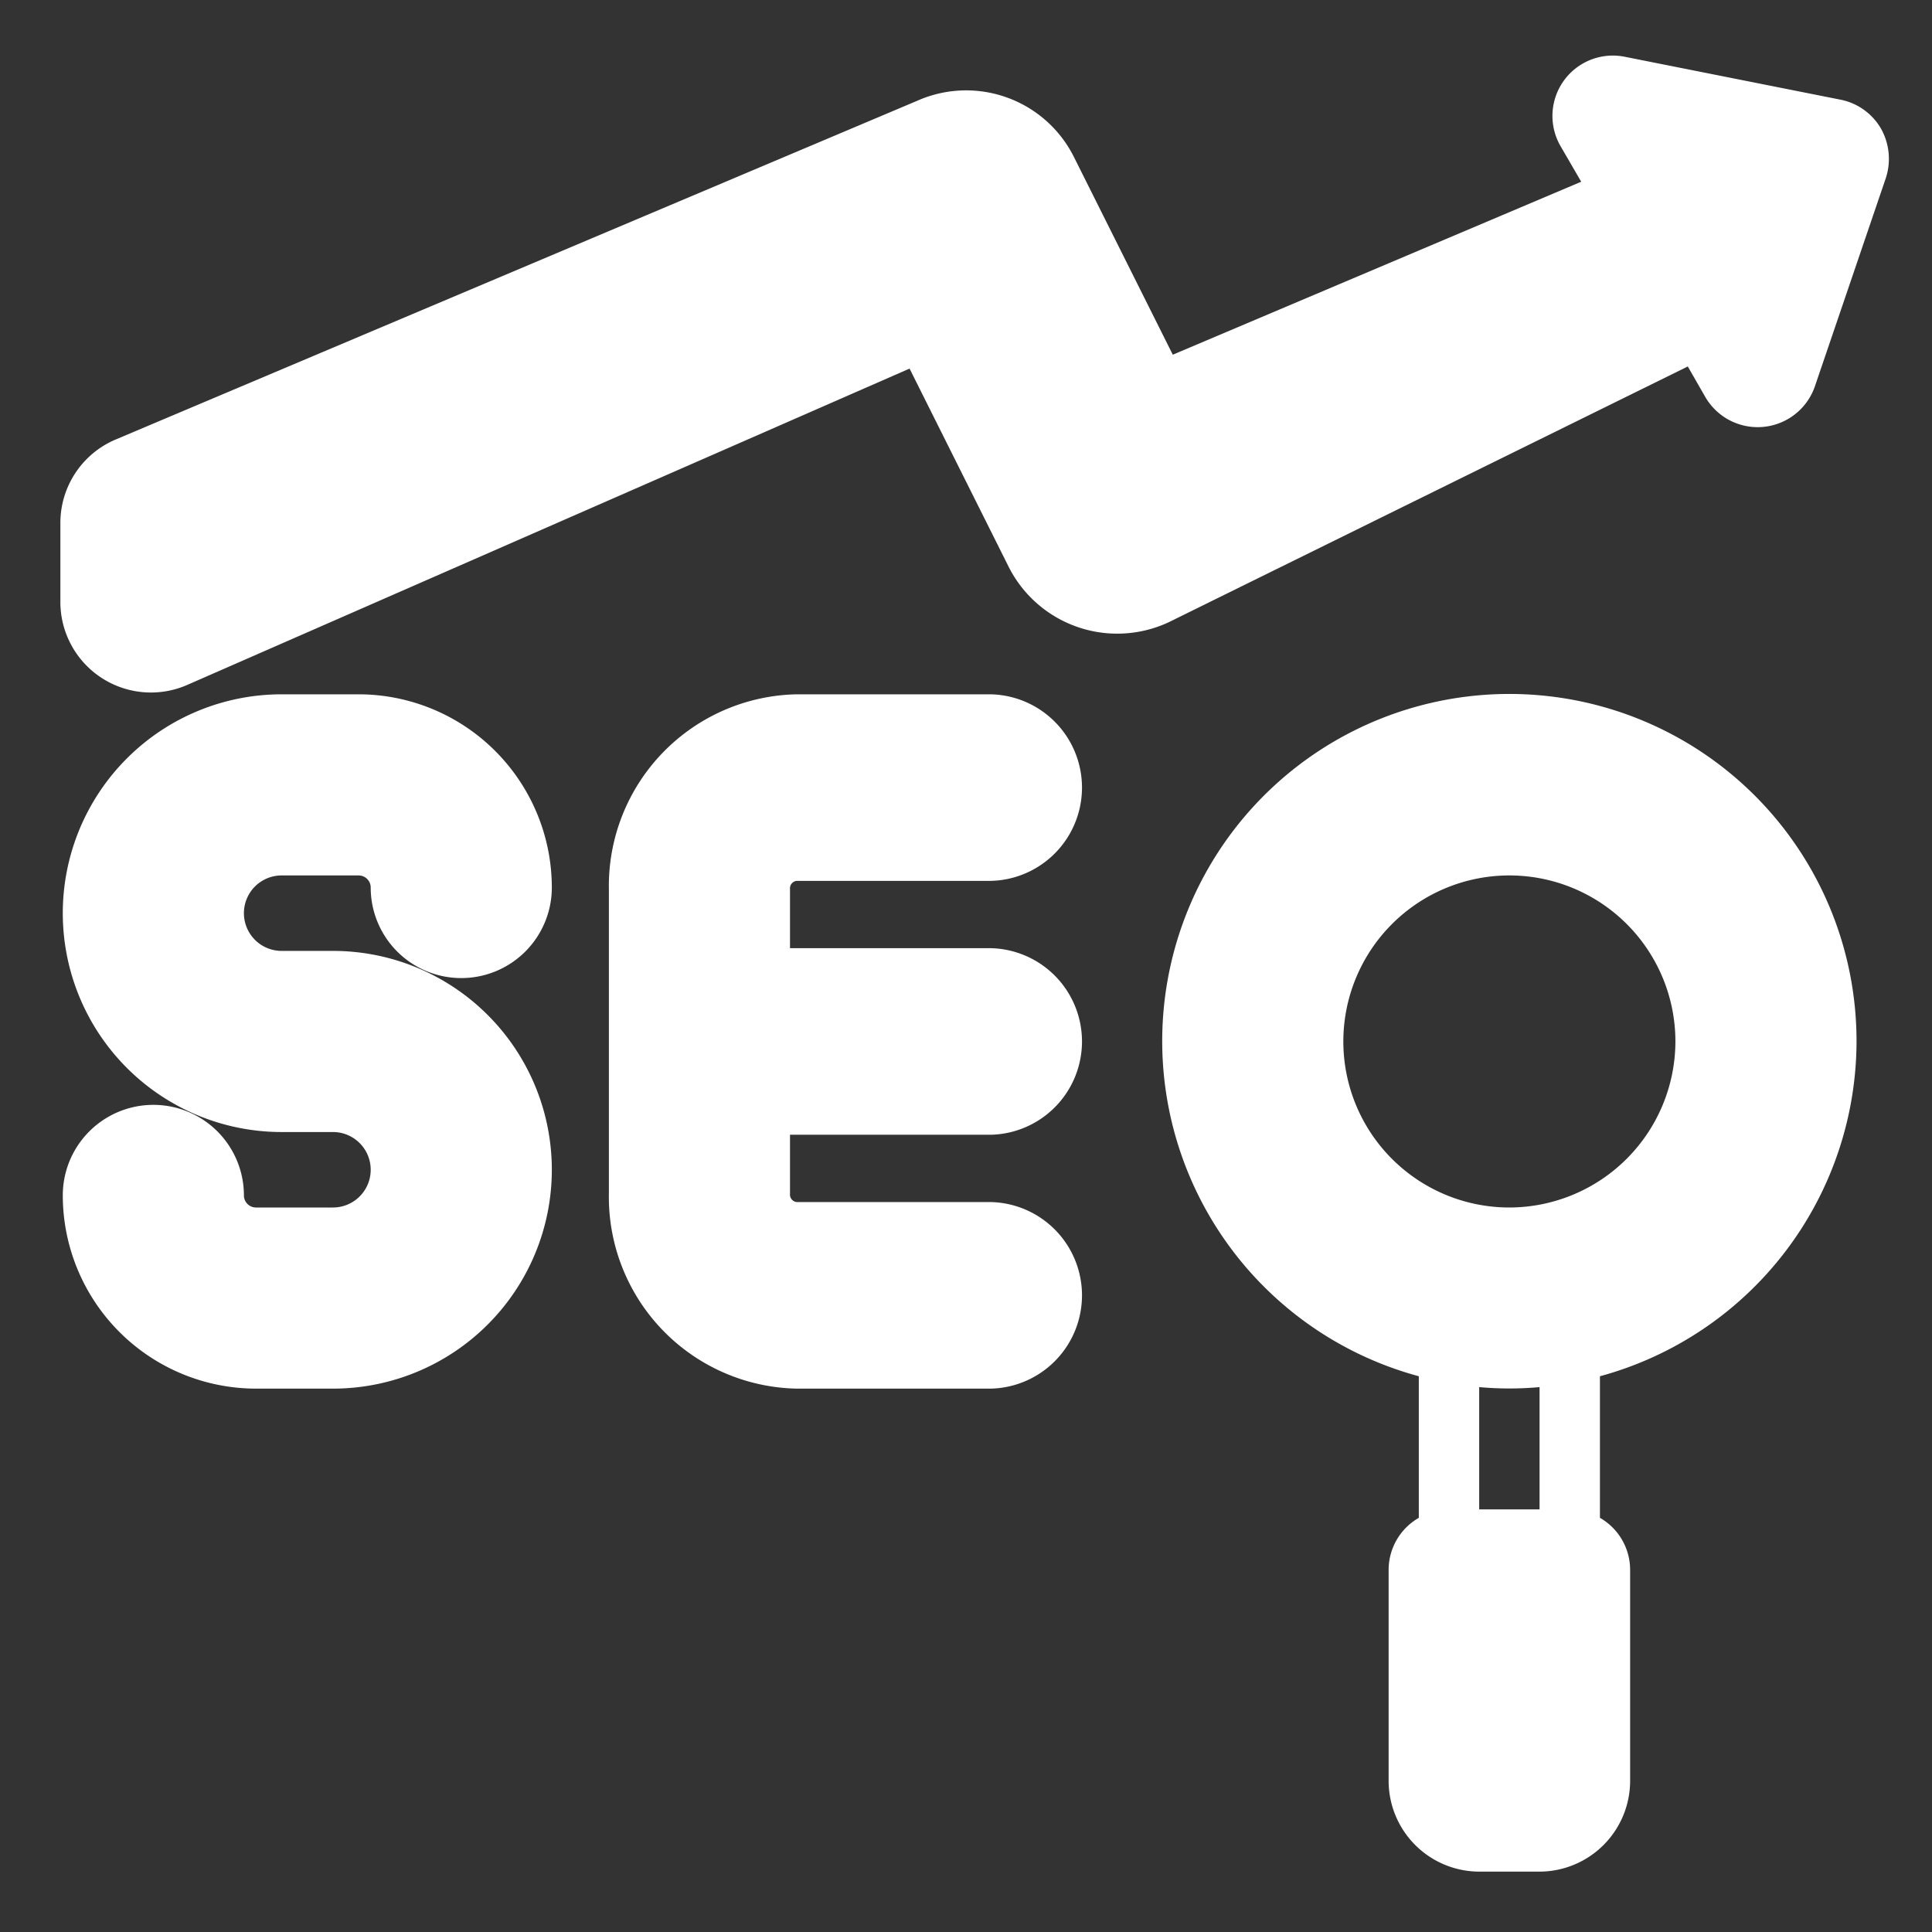
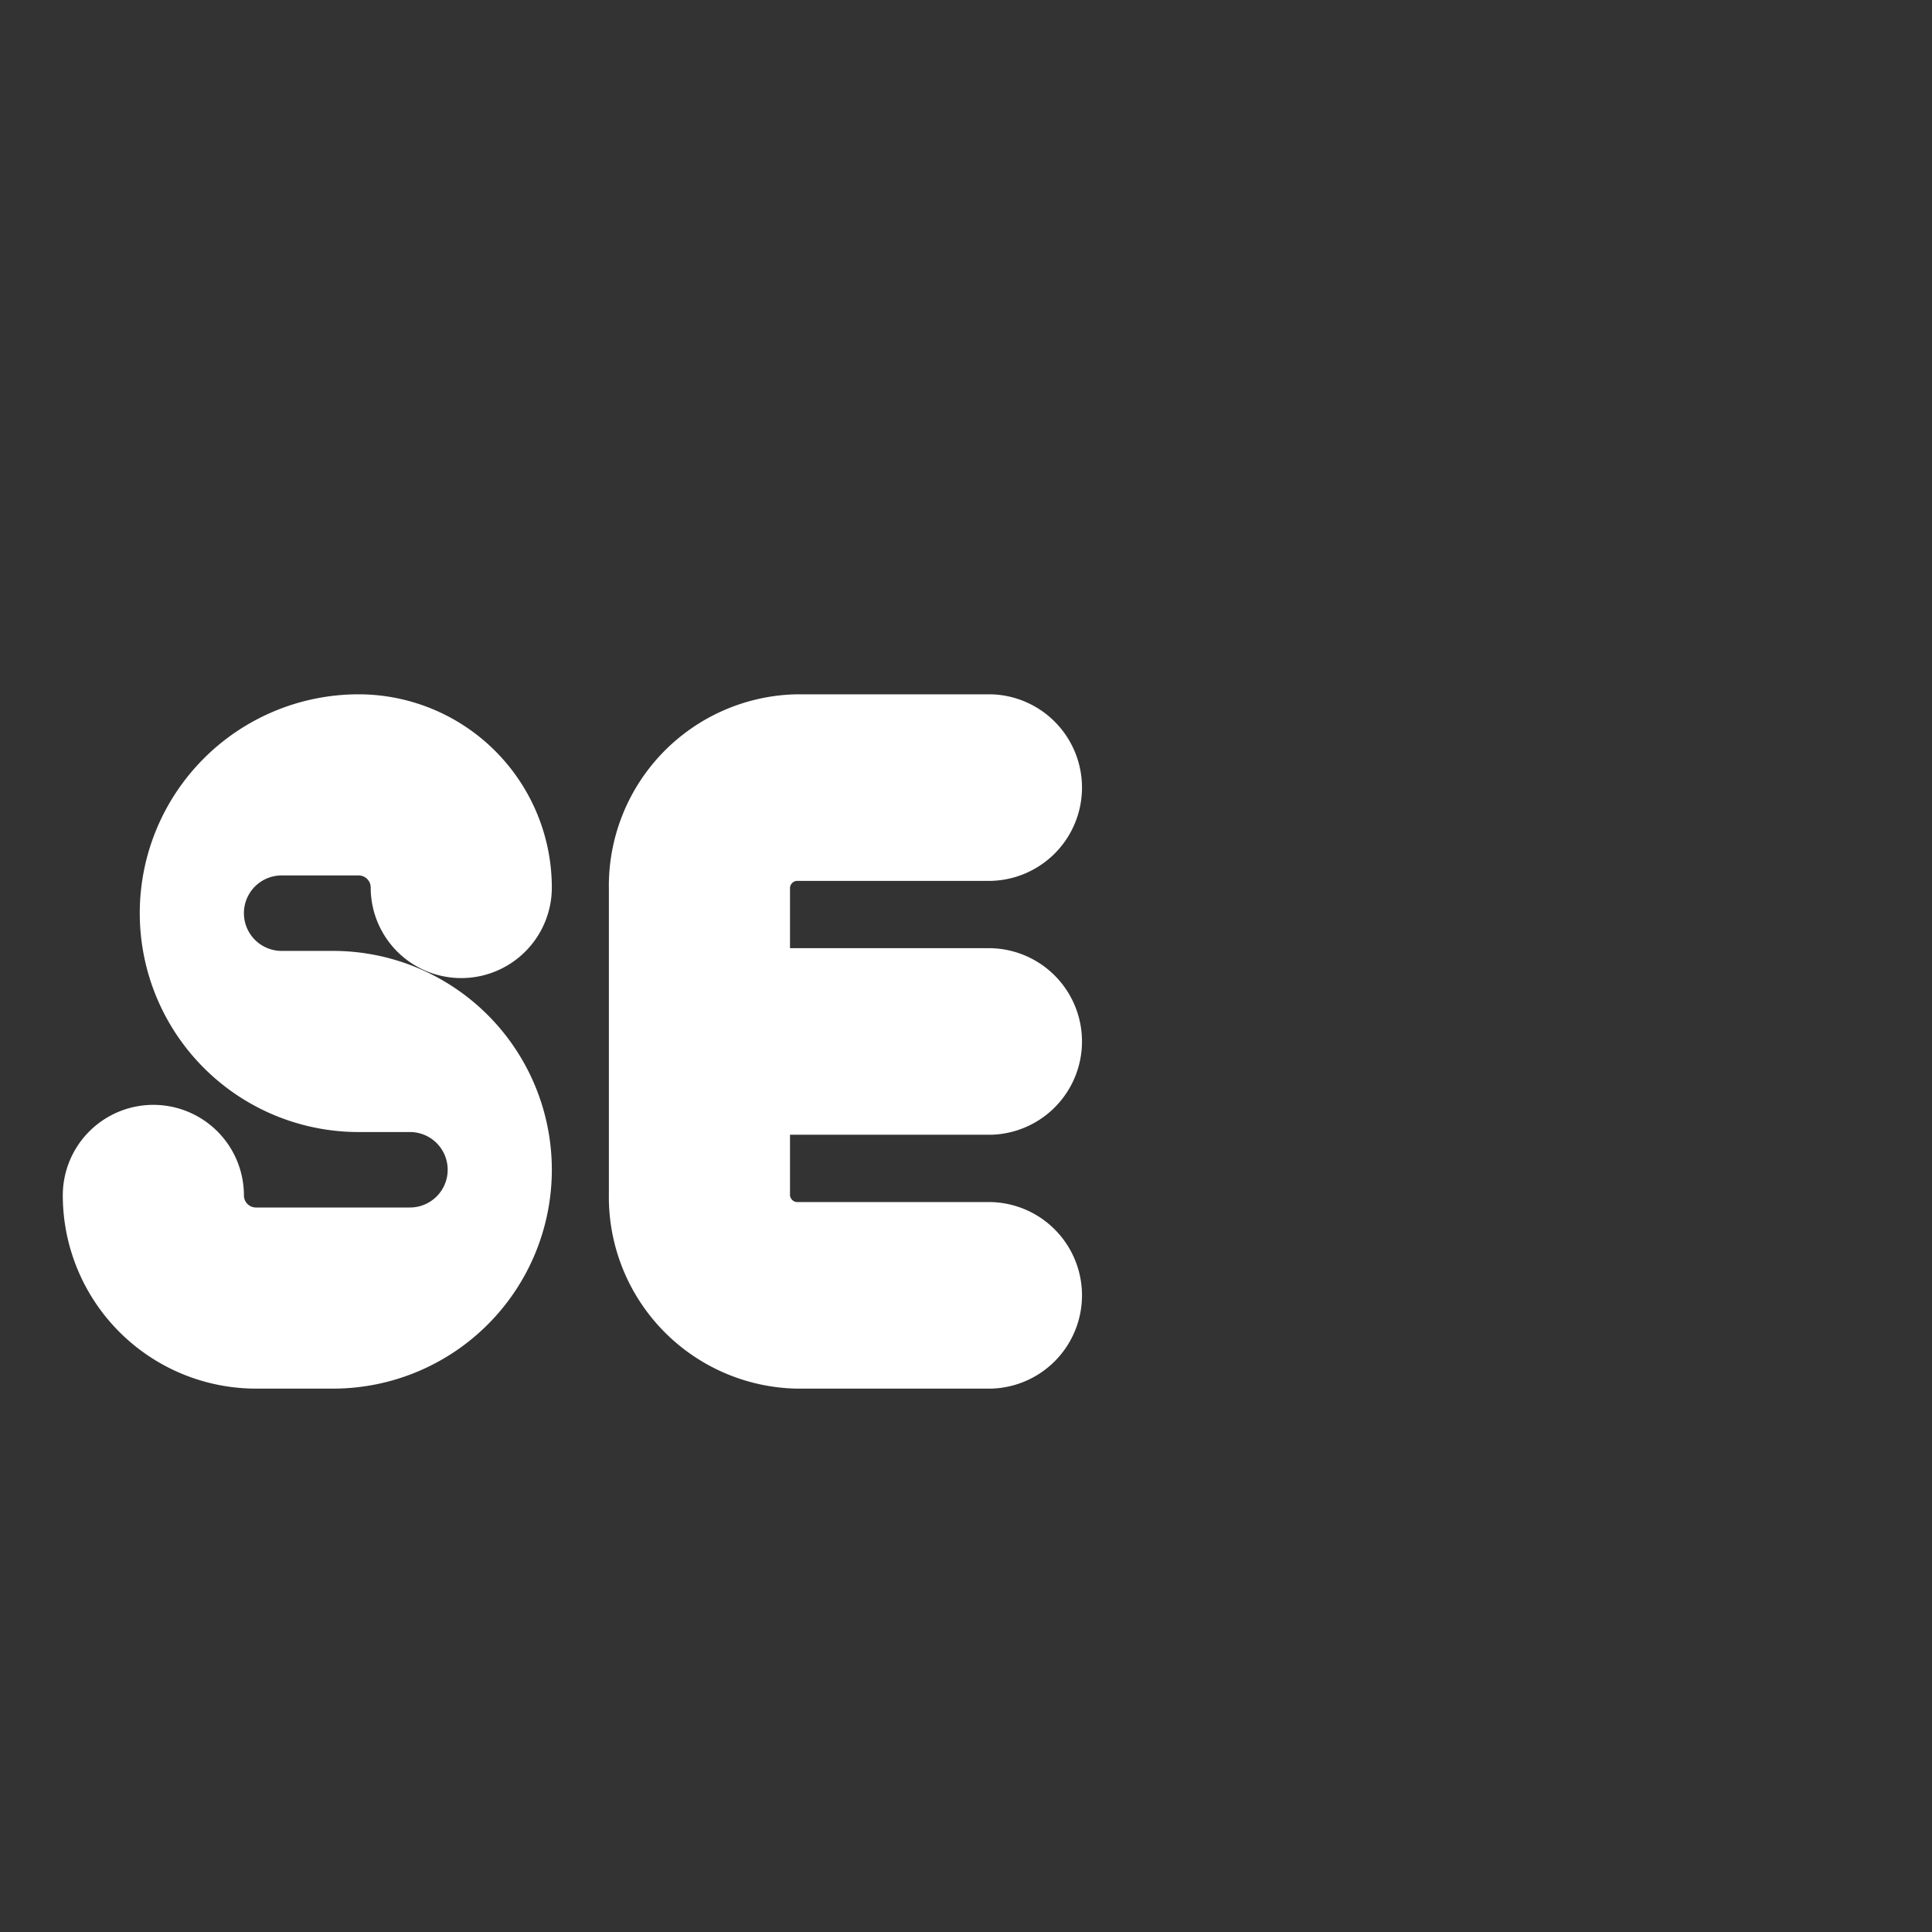
<svg xmlns="http://www.w3.org/2000/svg" viewBox="0 0 64 64" id="Seo">
  <rect x="0" y="0" width="64" height="64" fill="#333333" stroke="none" />
  <g fill="#ffffff" class="color000000 svgShape">
-     <path d="M61.5 34.5A11.5 11.5 0 1 0 47 45.59v4.69A1.988 1.988 0 0 0 46 52v7a3.009 3.009 0 0 0 3 3h2a3.009 3.009 0 0 0 3-3v-7a1.988 1.988 0 0 0-1-1.72v-4.69a11.516 11.516 0 0 0 8.5-11.09zM51 50h-2v-4.05a11.134 11.134 0 0 0 2 0zm-1-10a5.5 5.5 0 1 1 5.5-5.5A5.51 5.51 0 0 1 50 40zM60.96 3.3l-7.14-1.42a2 2 0 0 0-2.12 2.97l.68 1.17-13.53 5.73-3.27-6.54a3.991 3.991 0 0 0-5.2-1.87L3.83 14.56A3 3 0 0 0 2 17.33v2.61a3 3 0 0 0 4.2 2.75l23.93-10.48 3.29 6.58a4.029 4.029 0 0 0 5.3 1.82l17.19-8.47.58 1.01a2.005 2.005 0 0 0 3.63-.35l2.35-6.9a2.047 2.047 0 0 0-.16-1.64 2 2 0 0 0-1.35-.96z" fill="#ffffff" class="color000000 svgShape" />
-     <path d="M11.03 40H8.48a.4.4 0 0 1-.4-.4 3 3 0 0 0-6 0 6.406 6.406 0 0 0 6.4 6.4h2.55a7.25 7.25 0 1 0 0-14.5h-1.7a1.25 1.25 0 1 1 0-2.5h2.55a.4.4 0 0 1 .4.4 3 3 0 0 0 6 0 6.406 6.406 0 0 0-6.4-6.4H9.33a7.25 7.25 0 0 0 0 14.5h1.7a1.25 1.25 0 1 1 0 2.5zm15.36-10.82h6.44a3.091 3.091 0 0 0 0-6.18h-6.44a6.349 6.349 0 0 0-6.22 6.45v10.1A6.349 6.349 0 0 0 26.39 46h6.44a3.091 3.091 0 0 0 0-6.18h-6.44a.249.249 0 0 1-.22-.27v-1.96h6.66a3.091 3.091 0 0 0 0-6.18h-6.66v-1.96a.249.249 0 0 1 .22-.27z" fill="#ffffff" class="color000000 svgShape" />
+     <path d="M11.03 40H8.48a.4.4 0 0 1-.4-.4 3 3 0 0 0-6 0 6.406 6.406 0 0 0 6.4 6.4h2.55a7.25 7.25 0 1 0 0-14.5h-1.7a1.25 1.25 0 1 1 0-2.5h2.55a.4.4 0 0 1 .4.4 3 3 0 0 0 6 0 6.406 6.406 0 0 0-6.4-6.4a7.25 7.25 0 0 0 0 14.5h1.7a1.25 1.25 0 1 1 0 2.5zm15.36-10.82h6.44a3.091 3.091 0 0 0 0-6.18h-6.44a6.349 6.349 0 0 0-6.22 6.45v10.1A6.349 6.349 0 0 0 26.39 46h6.44a3.091 3.091 0 0 0 0-6.18h-6.44a.249.249 0 0 1-.22-.27v-1.96h6.66a3.091 3.091 0 0 0 0-6.18h-6.66v-1.96a.249.249 0 0 1 .22-.27z" fill="#ffffff" class="color000000 svgShape" />
  </g>
</svg>